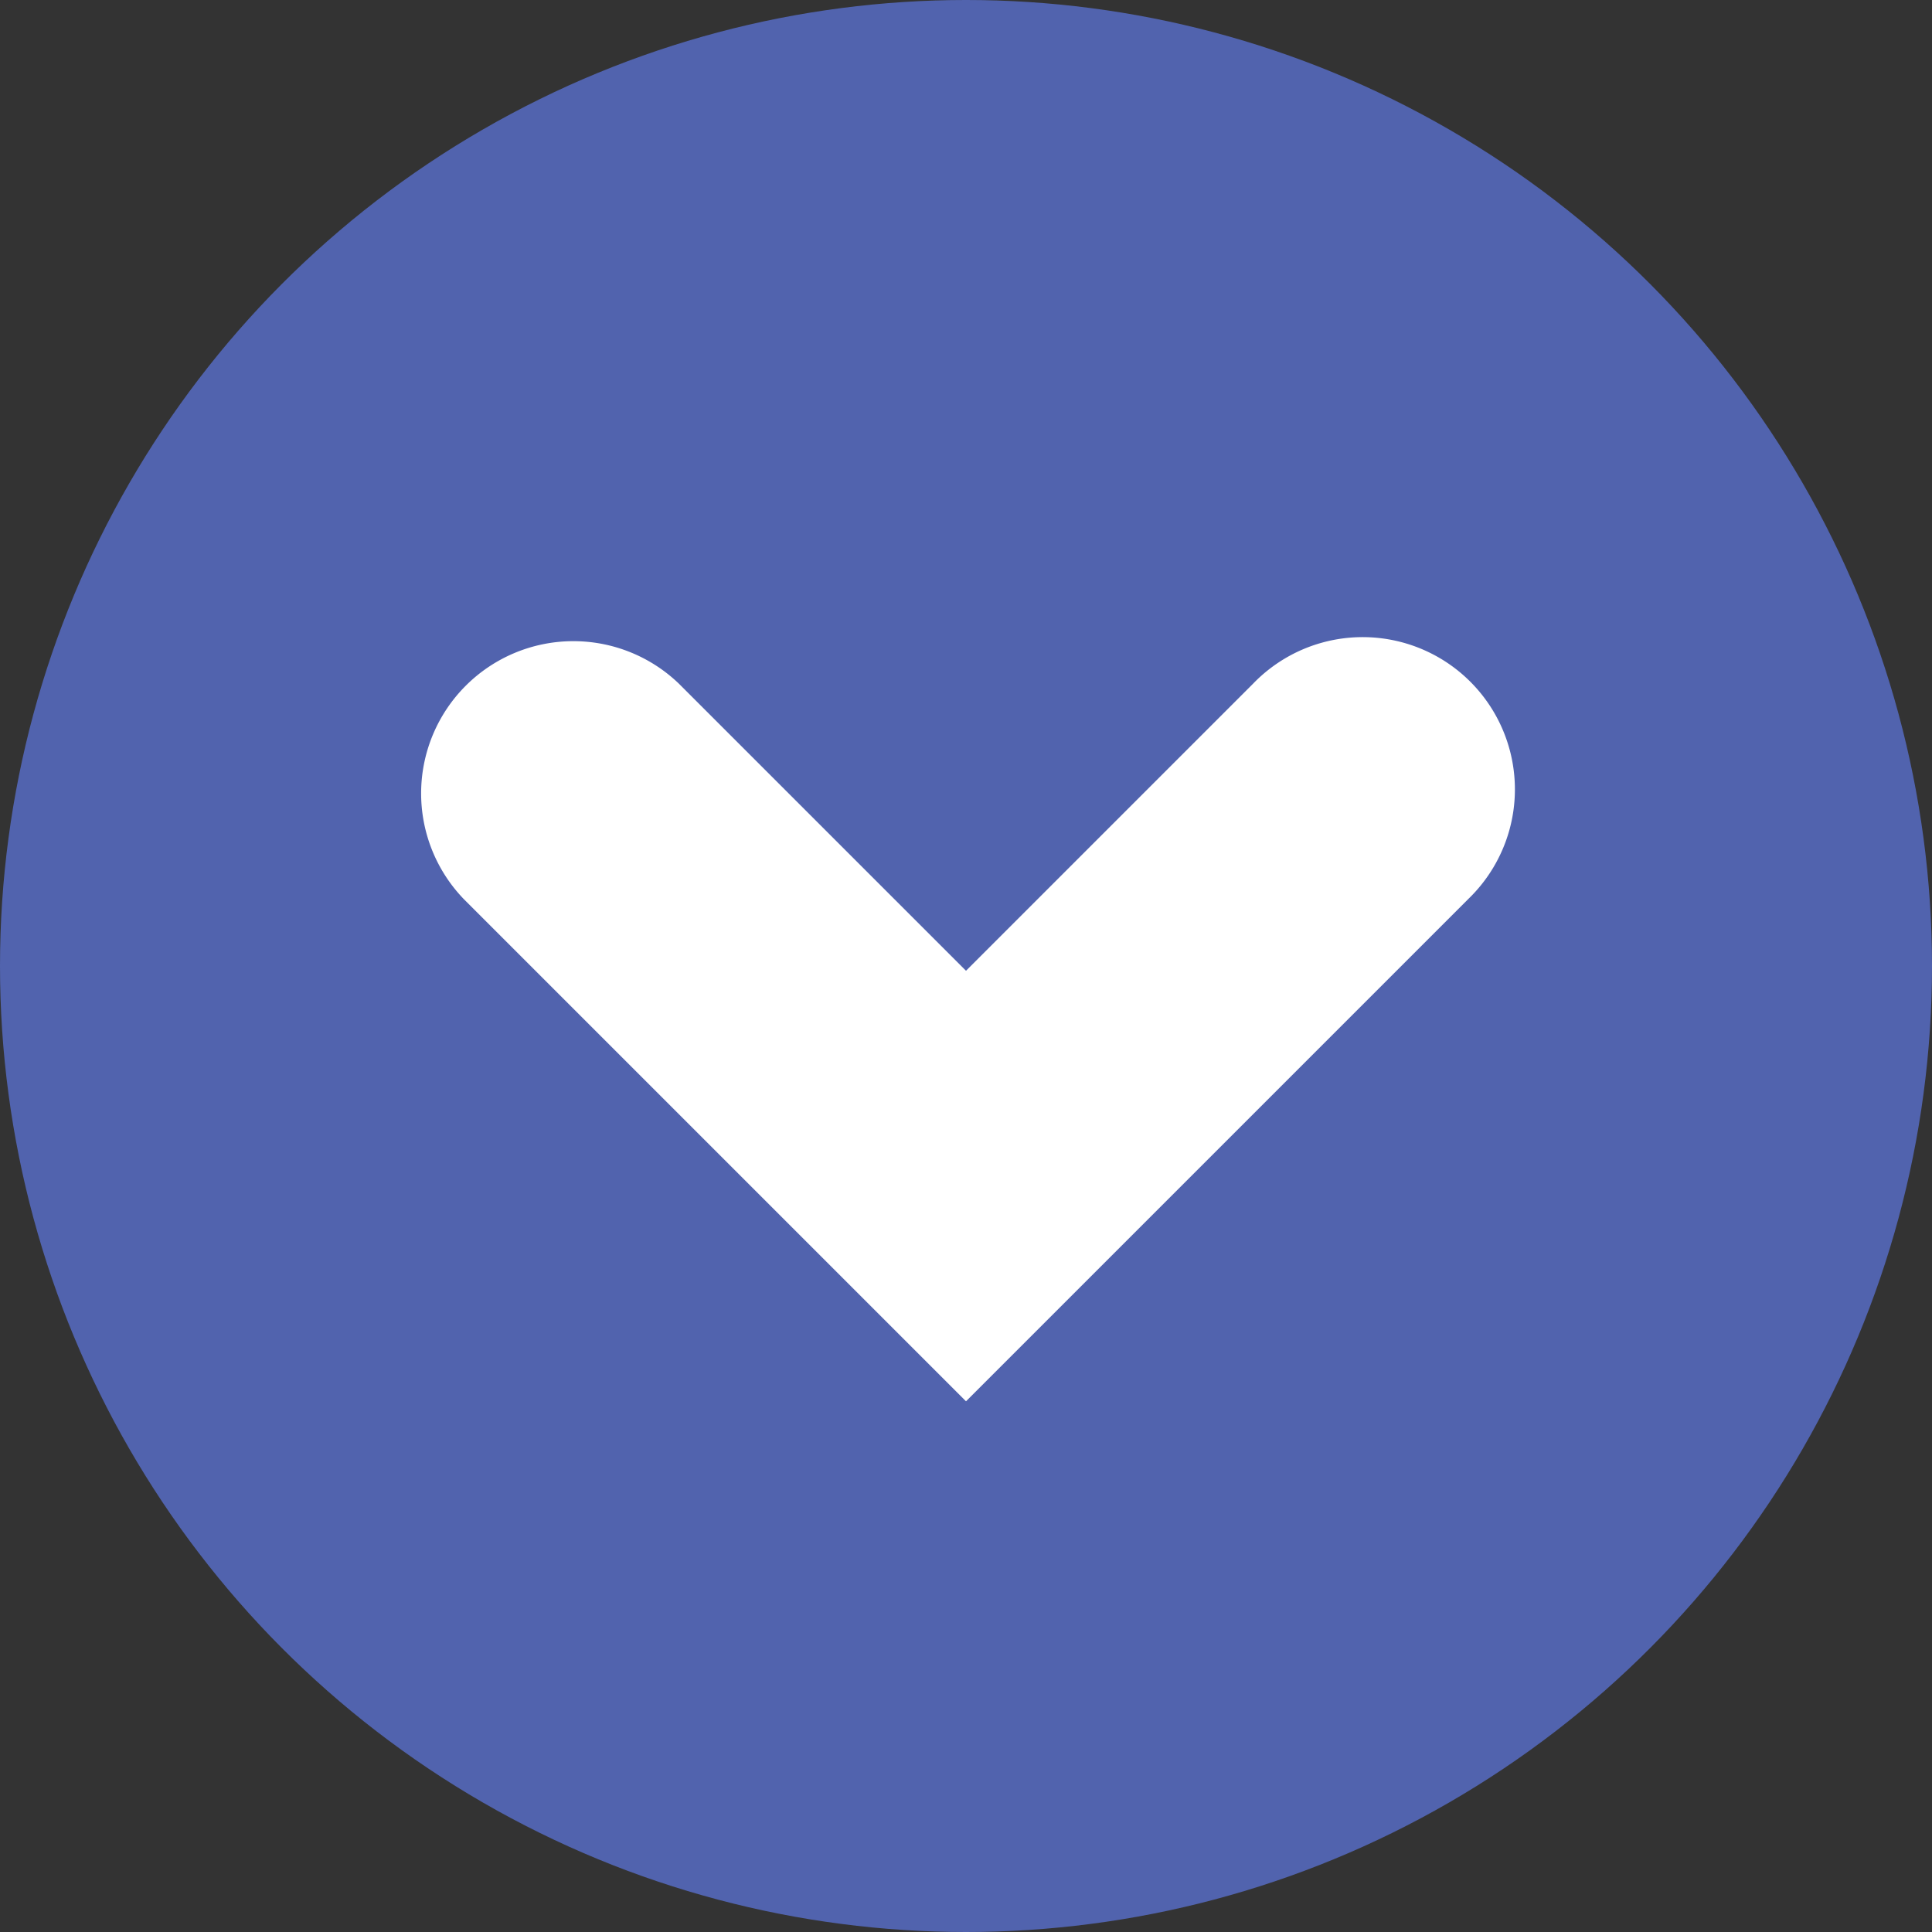
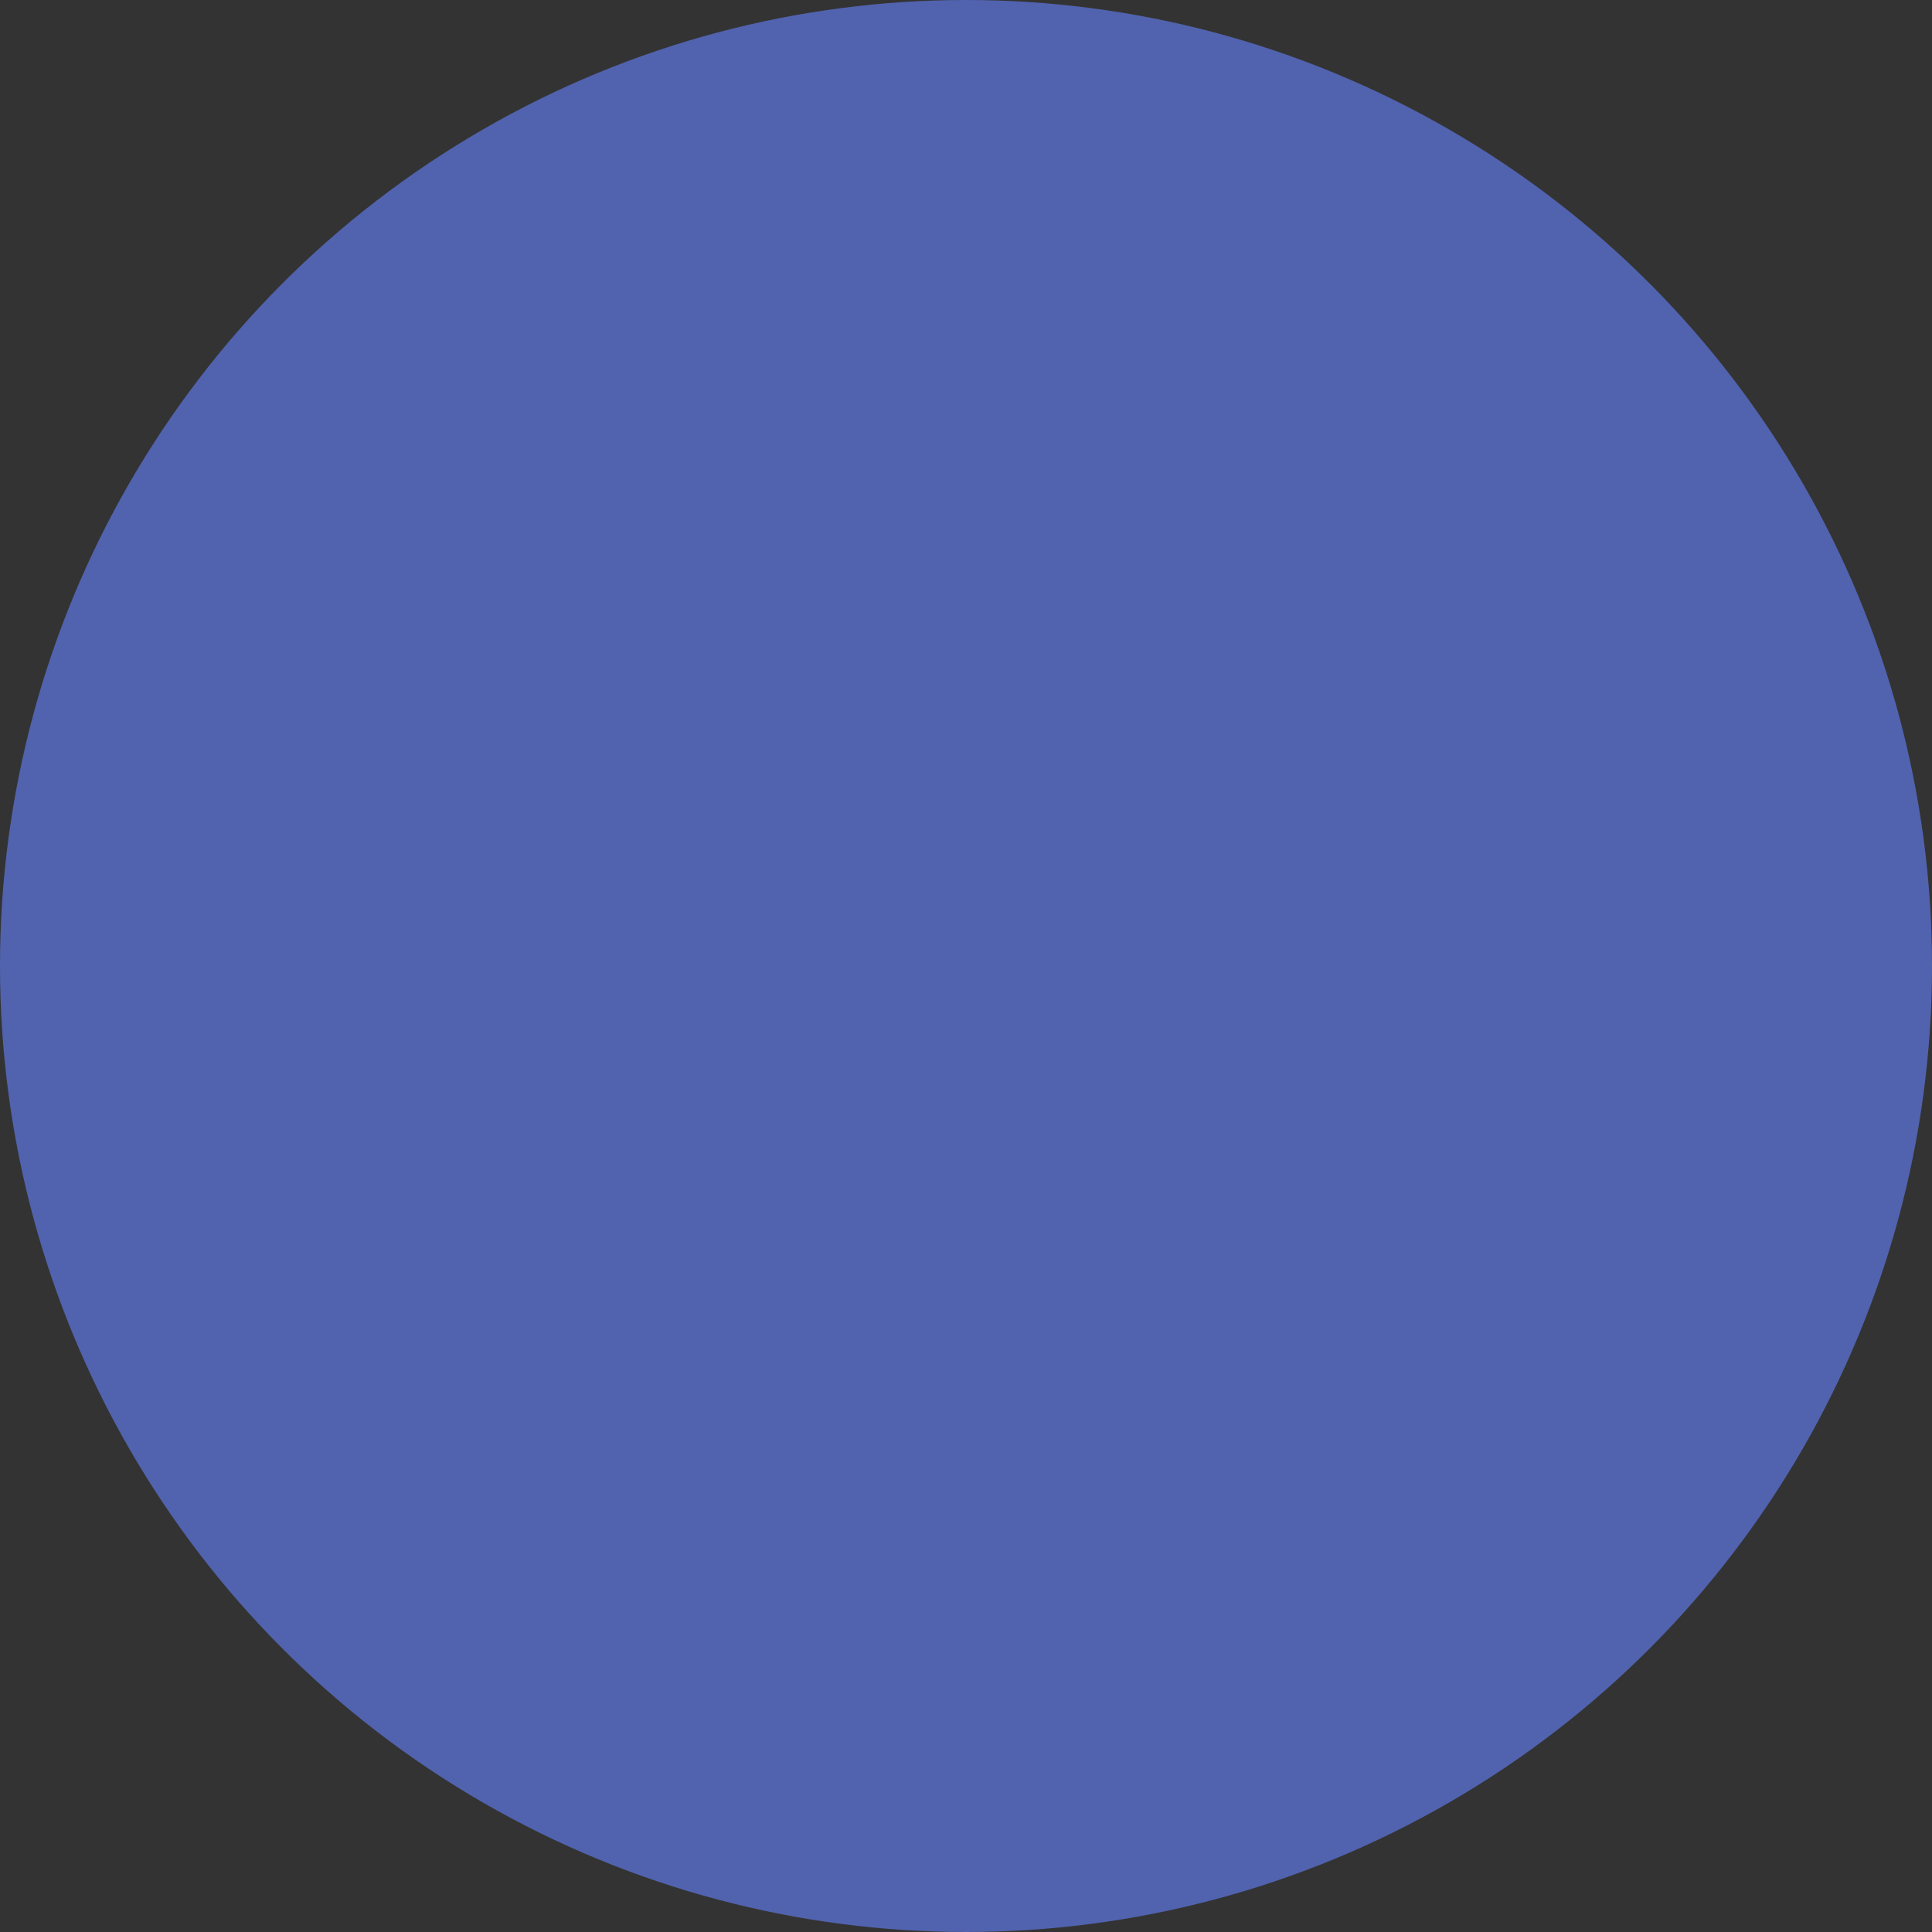
<svg xmlns="http://www.w3.org/2000/svg" viewBox="0 0 35.622 35.622">
  <rect x="0" y="0" width="35.622" height="35.622" fill="#333333" stroke="none" />
  <defs>
    <style>.a{fill:#5163ae;}.b{fill:#fff;}</style>
  </defs>
  <circle class="a" cx="17.811" cy="17.811" r="17.811" />
-   <path class="b" d="M8.55,16.576,17.811,25.837l9.261-9.261a2.807,2.807,0,1,0-3.969-3.969L17.811,17.899l-5.292-5.292a2.807,2.807,0,0,0-3.969,3.969Z" />
</svg>